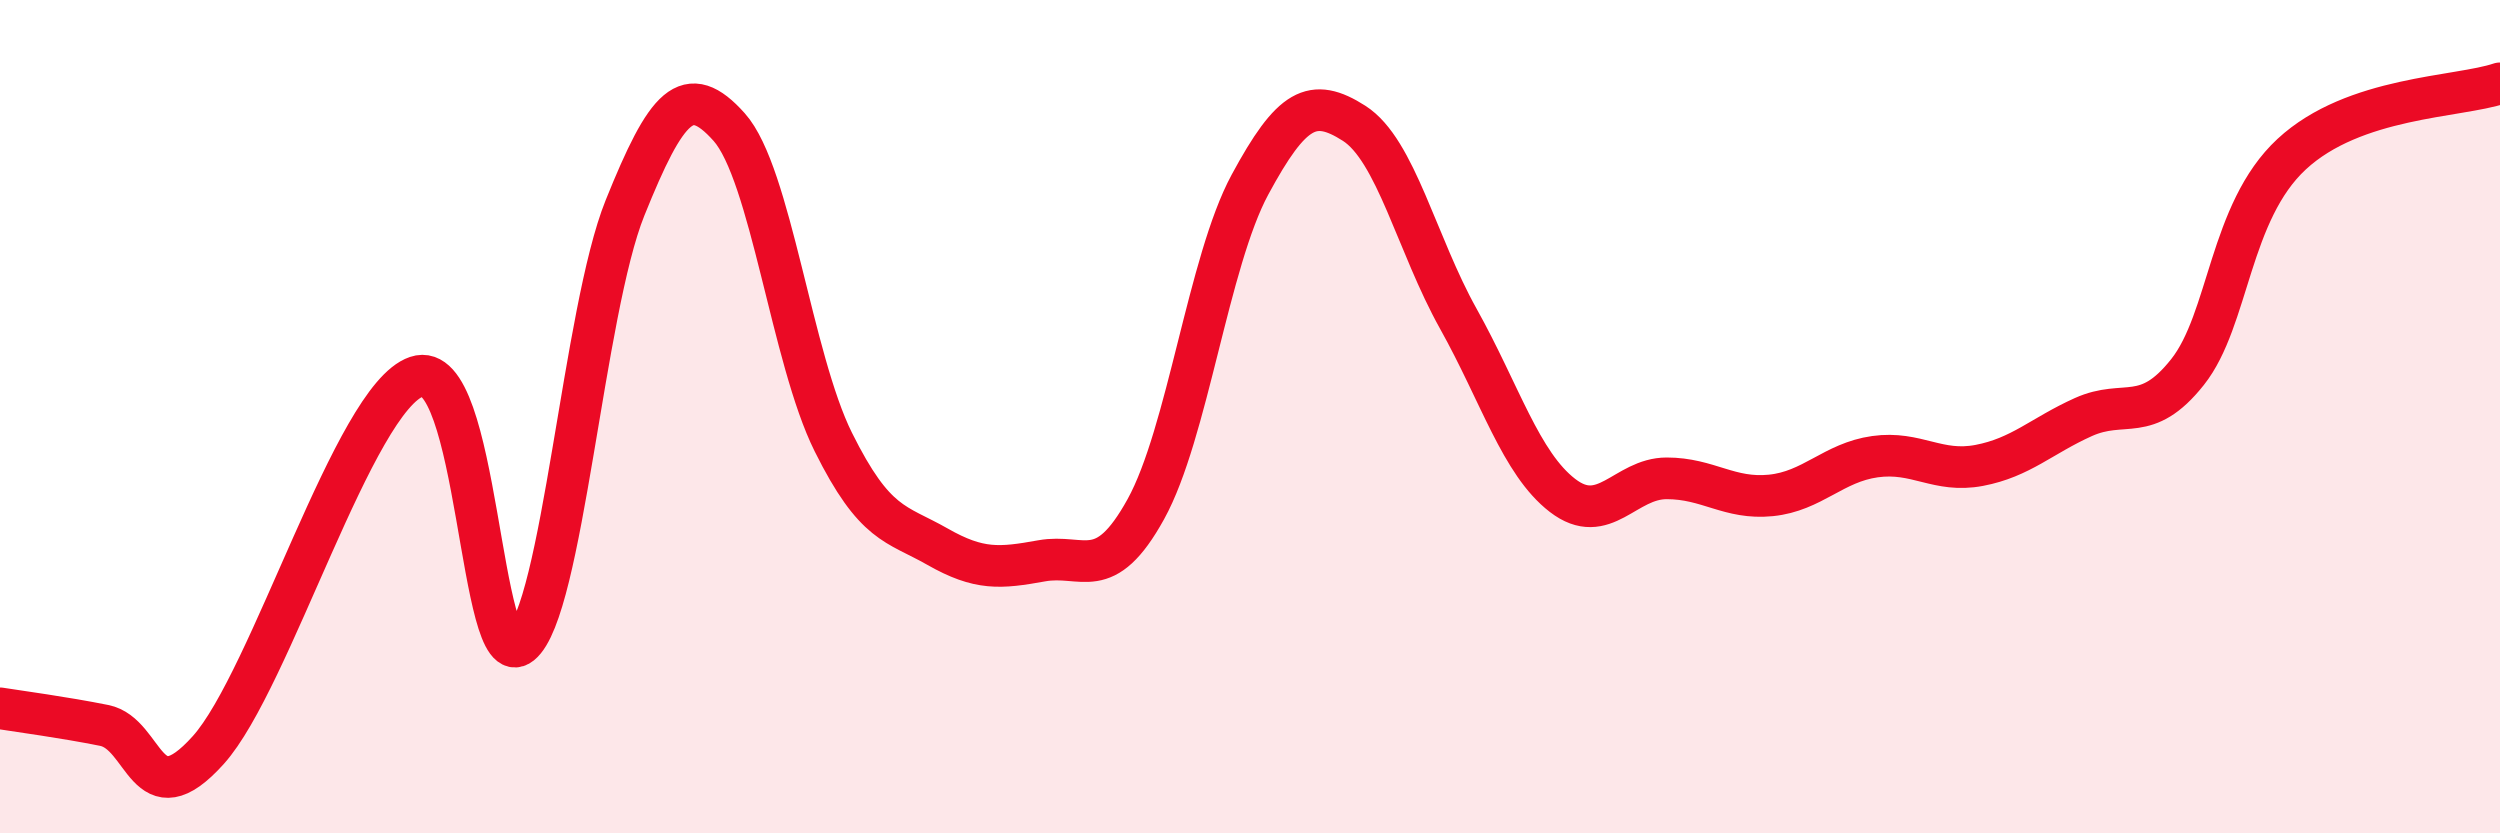
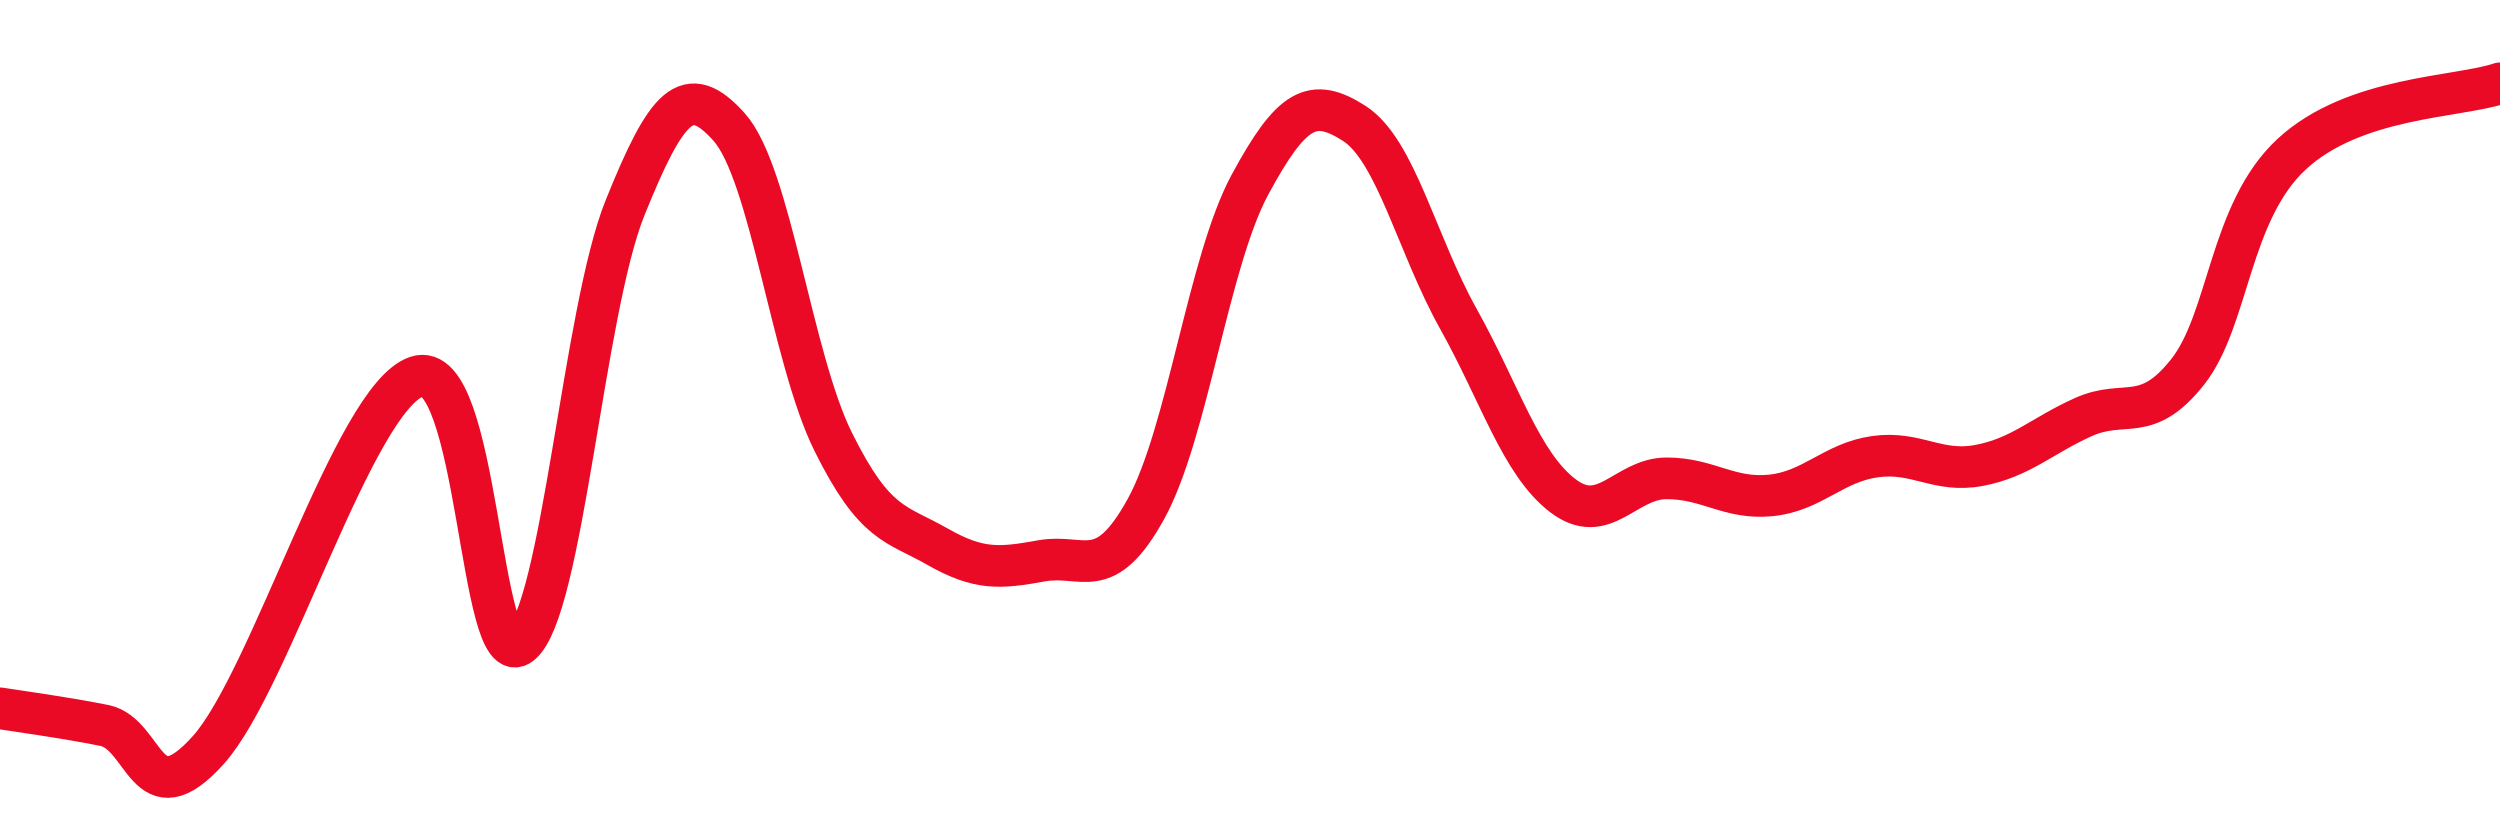
<svg xmlns="http://www.w3.org/2000/svg" width="60" height="20" viewBox="0 0 60 20">
-   <path d="M 0,17 C 0.5,17.08 1.5,17.21 2.5,17.41 C 3.5,17.61 3.5,19.67 5,18 C 6.5,16.33 8.5,9.55 10,9.04 C 11.5,8.53 11.5,16.27 12.5,15.46 C 13.5,14.65 14,7.47 15,4.99 C 16,2.51 16.5,1.93 17.5,3.05 C 18.5,4.17 19,8.6 20,10.61 C 21,12.62 21.5,12.55 22.5,13.12 C 23.5,13.69 24,13.64 25,13.46 C 26,13.28 26.5,14.03 27.5,12.22 C 28.5,10.41 29,6.28 30,4.43 C 31,2.58 31.5,2.32 32.5,2.96 C 33.5,3.6 34,5.86 35,7.65 C 36,9.44 36.5,11.12 37.5,11.89 C 38.5,12.66 39,11.48 40,11.48 C 41,11.48 41.5,11.99 42.5,11.89 C 43.5,11.79 44,11.1 45,10.96 C 46,10.82 46.5,11.36 47.5,11.17 C 48.5,10.98 49,10.46 50,10.01 C 51,9.56 51.5,10.19 52.5,8.93 C 53.5,7.67 53.5,5.09 55,3.7 C 56.5,2.31 59,2.34 60,2L60 20L0 20Z" fill="#EB0A25" opacity="0.1" stroke-linecap="round" stroke-linejoin="round" />
  <path d="M 0,17 C 0.5,17.08 1.5,17.21 2.5,17.41 C 3.5,17.61 3.5,19.67 5,18 C 6.5,16.33 8.5,9.55 10,9.04 C 11.5,8.53 11.5,16.27 12.5,15.46 C 13.5,14.65 14,7.47 15,4.99 C 16,2.51 16.5,1.93 17.5,3.05 C 18.5,4.17 19,8.6 20,10.61 C 21,12.62 21.5,12.55 22.5,13.12 C 23.5,13.69 24,13.64 25,13.46 C 26,13.28 26.5,14.03 27.5,12.22 C 28.5,10.41 29,6.28 30,4.43 C 31,2.58 31.5,2.32 32.5,2.96 C 33.5,3.6 34,5.86 35,7.65 C 36,9.44 36.5,11.12 37.5,11.89 C 38.5,12.66 39,11.48 40,11.48 C 41,11.48 41.5,11.99 42.5,11.89 C 43.5,11.79 44,11.1 45,10.96 C 46,10.82 46.5,11.36 47.5,11.17 C 48.5,10.98 49,10.46 50,10.01 C 51,9.56 51.5,10.19 52.5,8.93 C 53.5,7.67 53.5,5.09 55,3.7 C 56.5,2.31 59,2.34 60,2" stroke="#EB0A25" stroke-width="1" fill="none" stroke-linecap="round" stroke-linejoin="round" />
</svg>